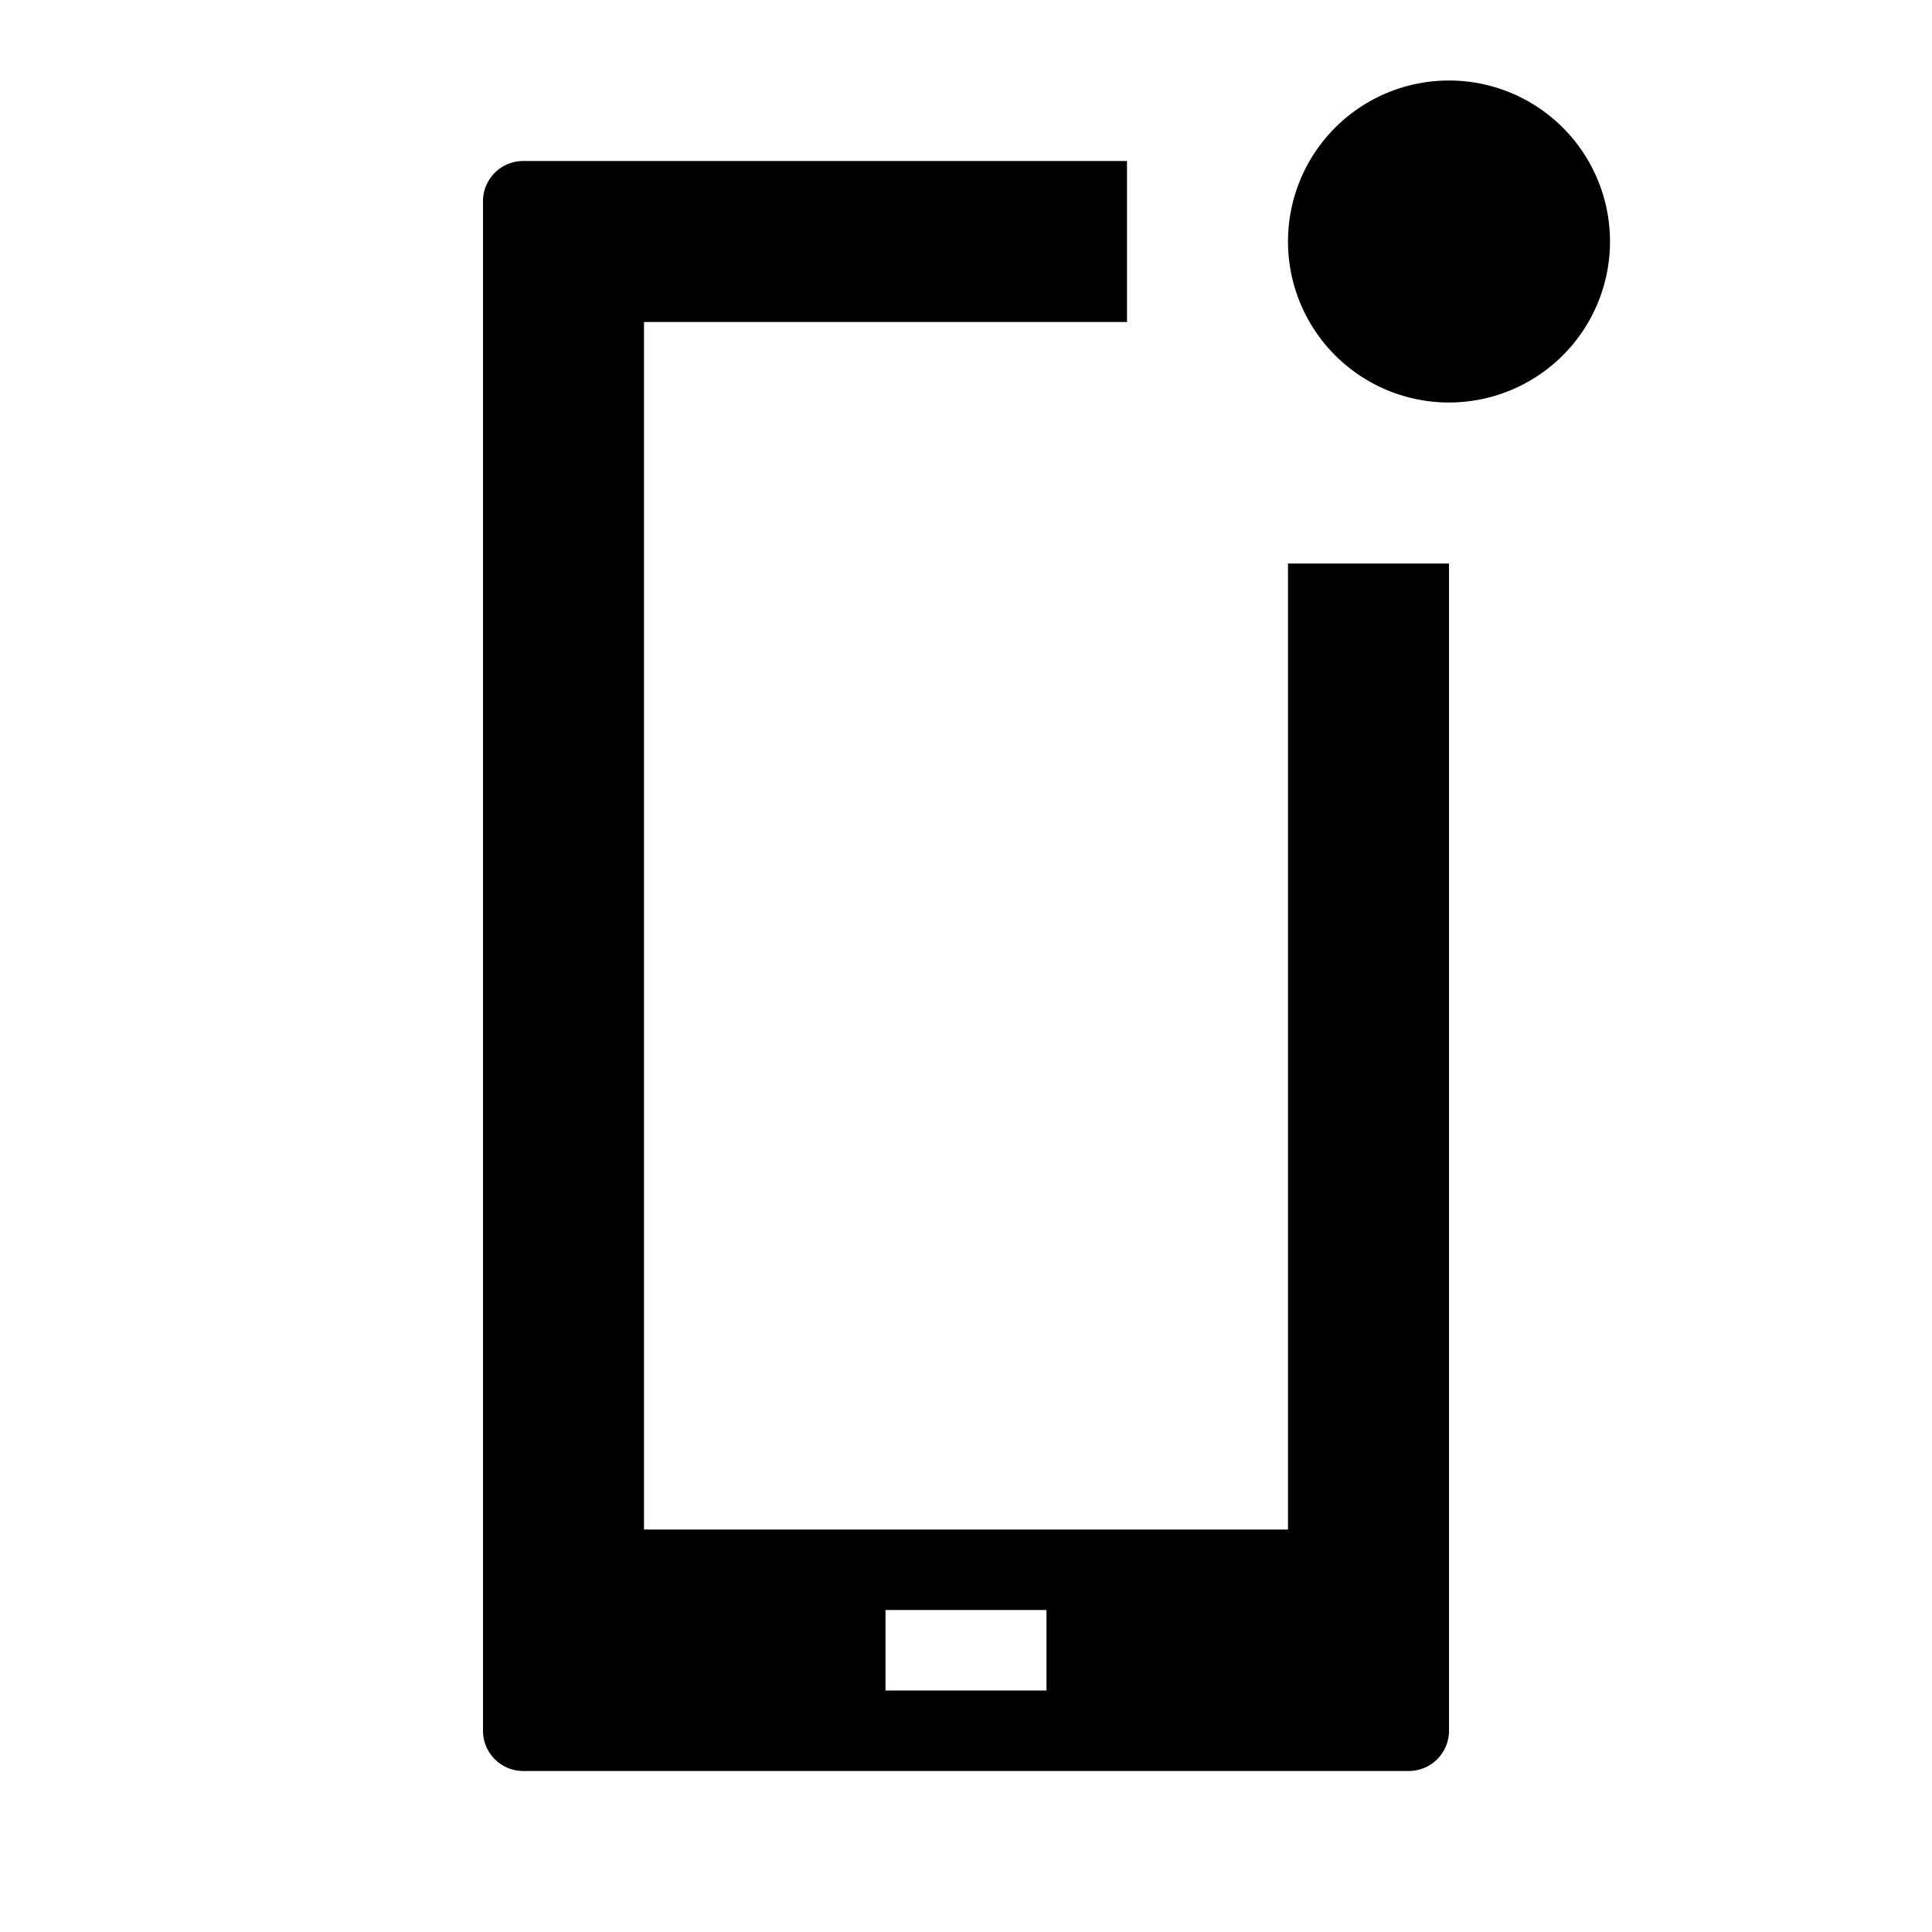
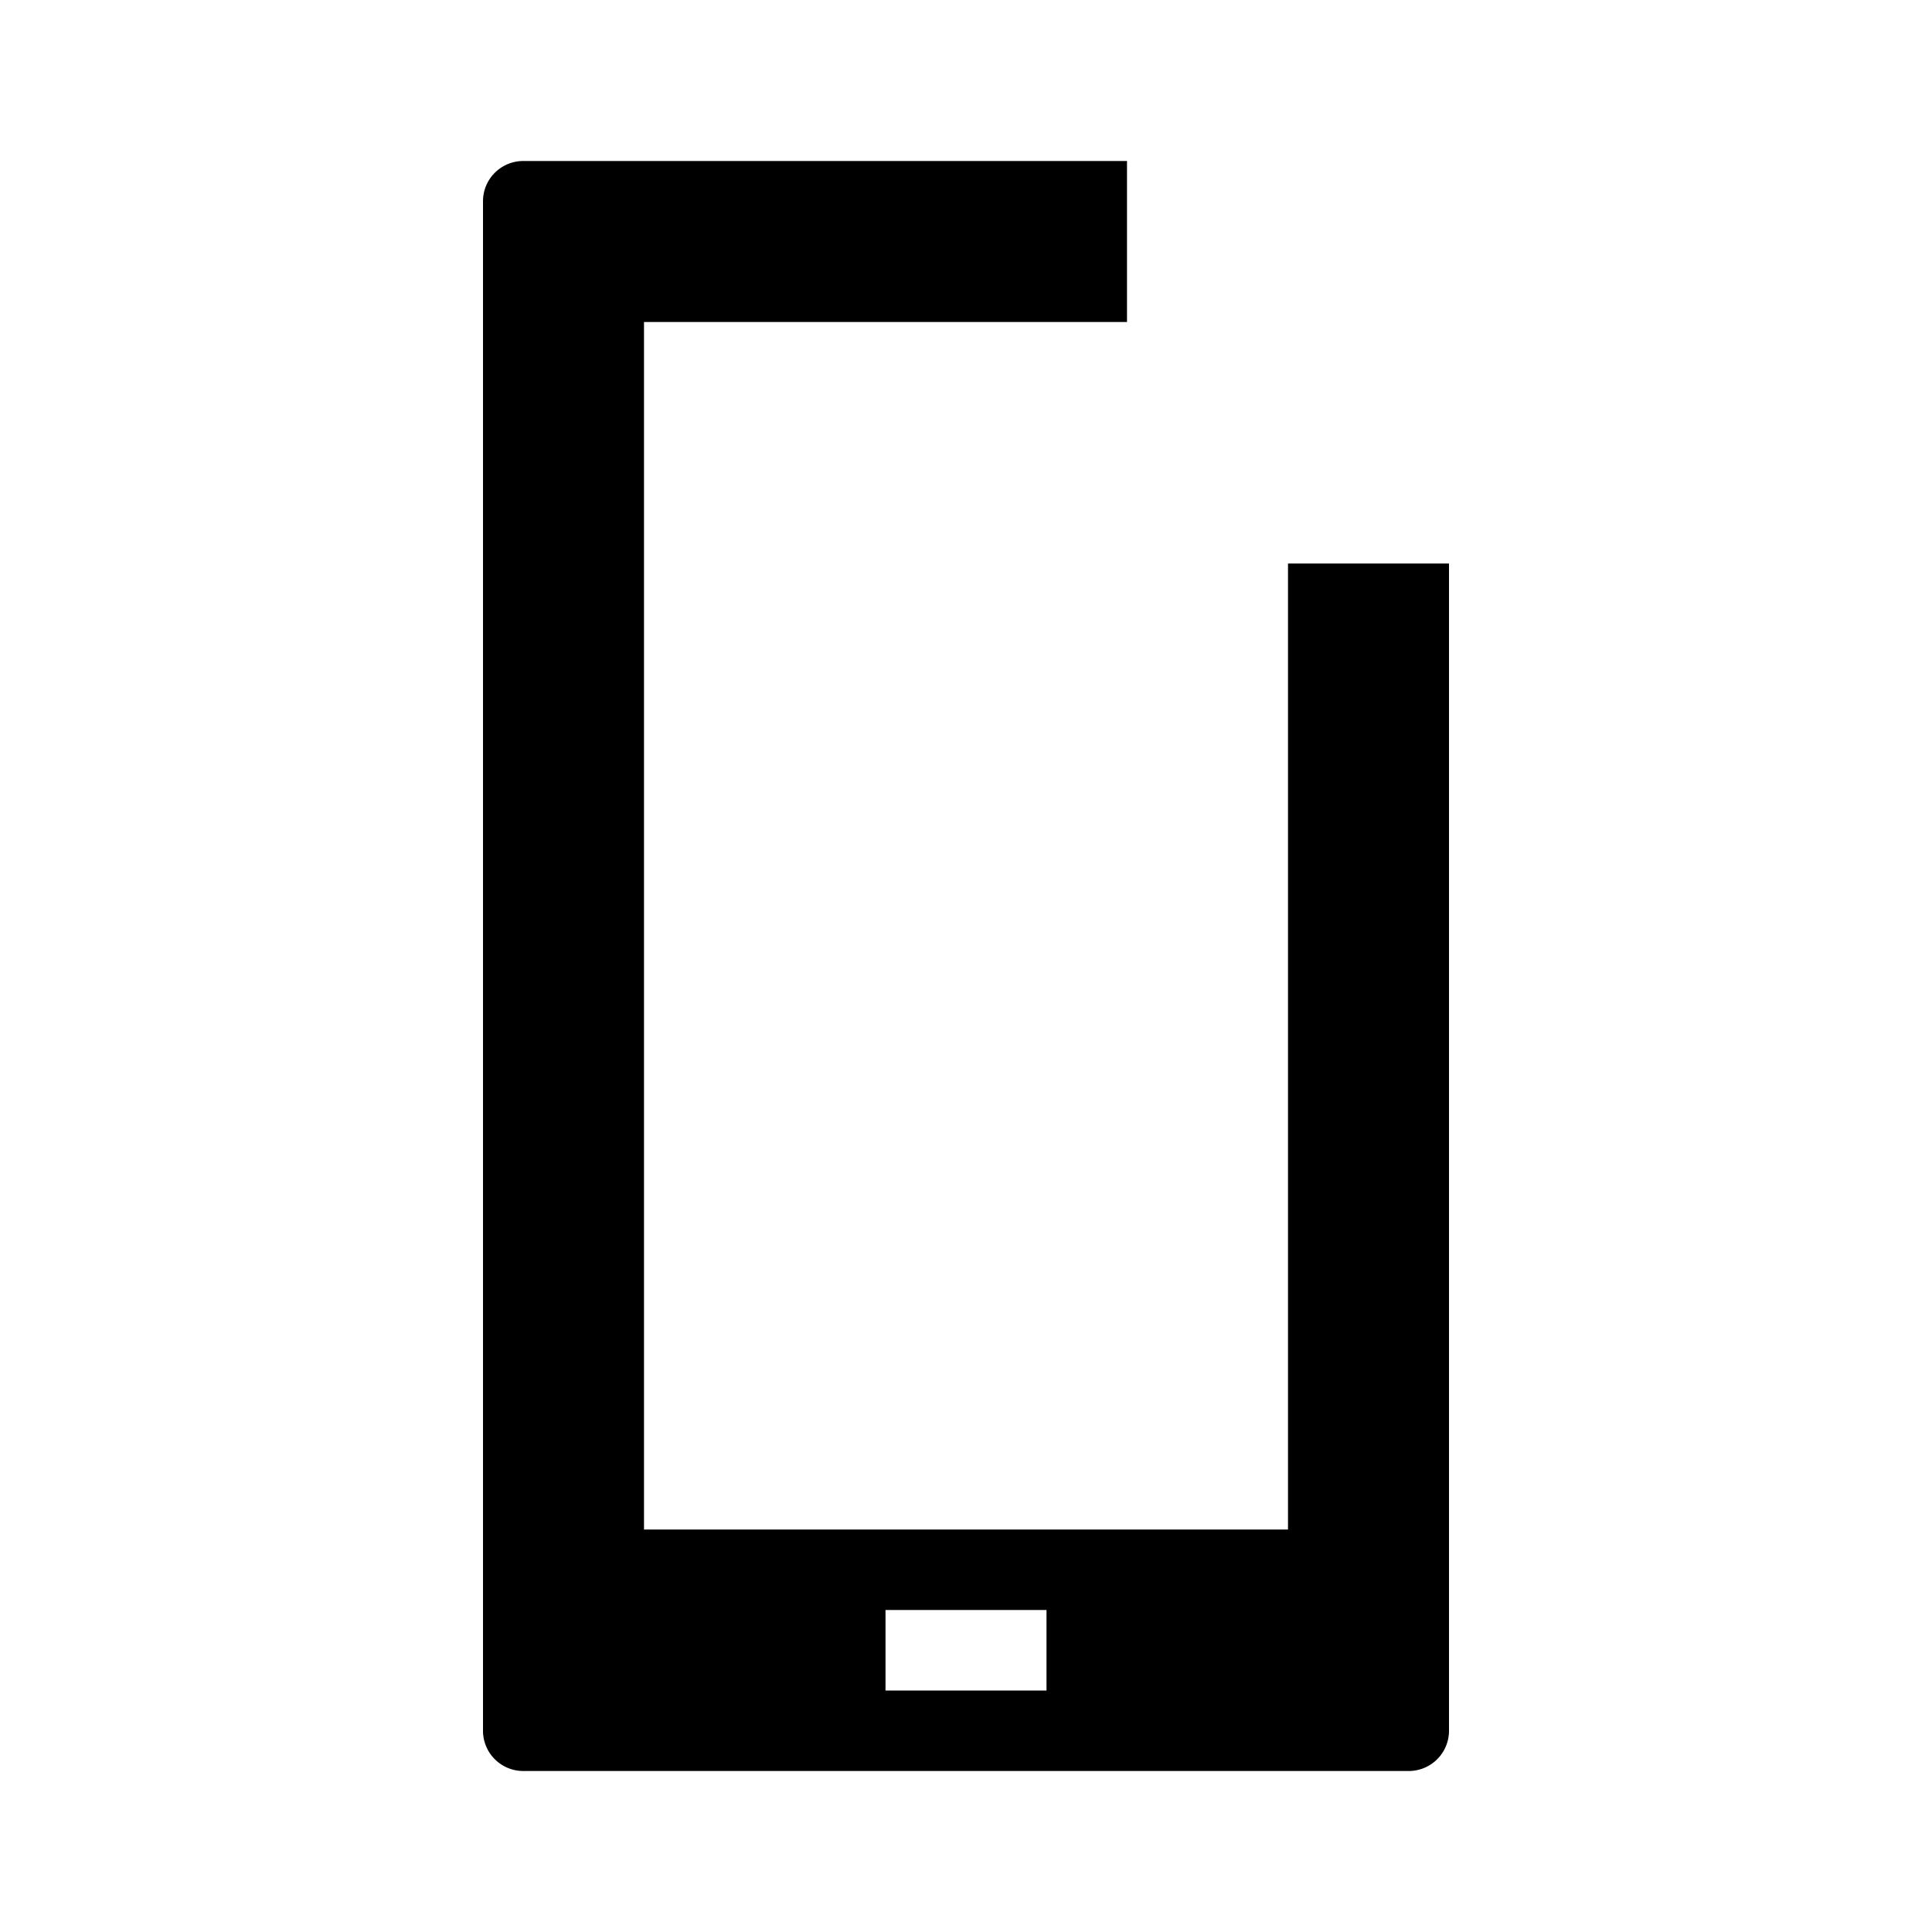
<svg xmlns="http://www.w3.org/2000/svg" width="24" height="24" class="wd-icon-mobile-notifications wd-icon" focusable="false" role="presentation" viewBox="0 0 24 24">
  <g class="wd-icon-container">
-     <path d="M18 5a2 2 0 1 0 0-4 2 2 0 0 0 0 4z" class="wd-icon-fill" />
    <path fill-rule="evenodd" d="M6 2.494A.5.5 0 0 1 6.5 2H14v2H8v15h8V7h2v14.506a.5.5 0 0 1-.5.494h-11a.5.5 0 0 1-.5-.494V2.494zM13 20h-2v1h2v-1z" class="wd-icon-fill" clip-rule="evenodd" />
  </g>
</svg>